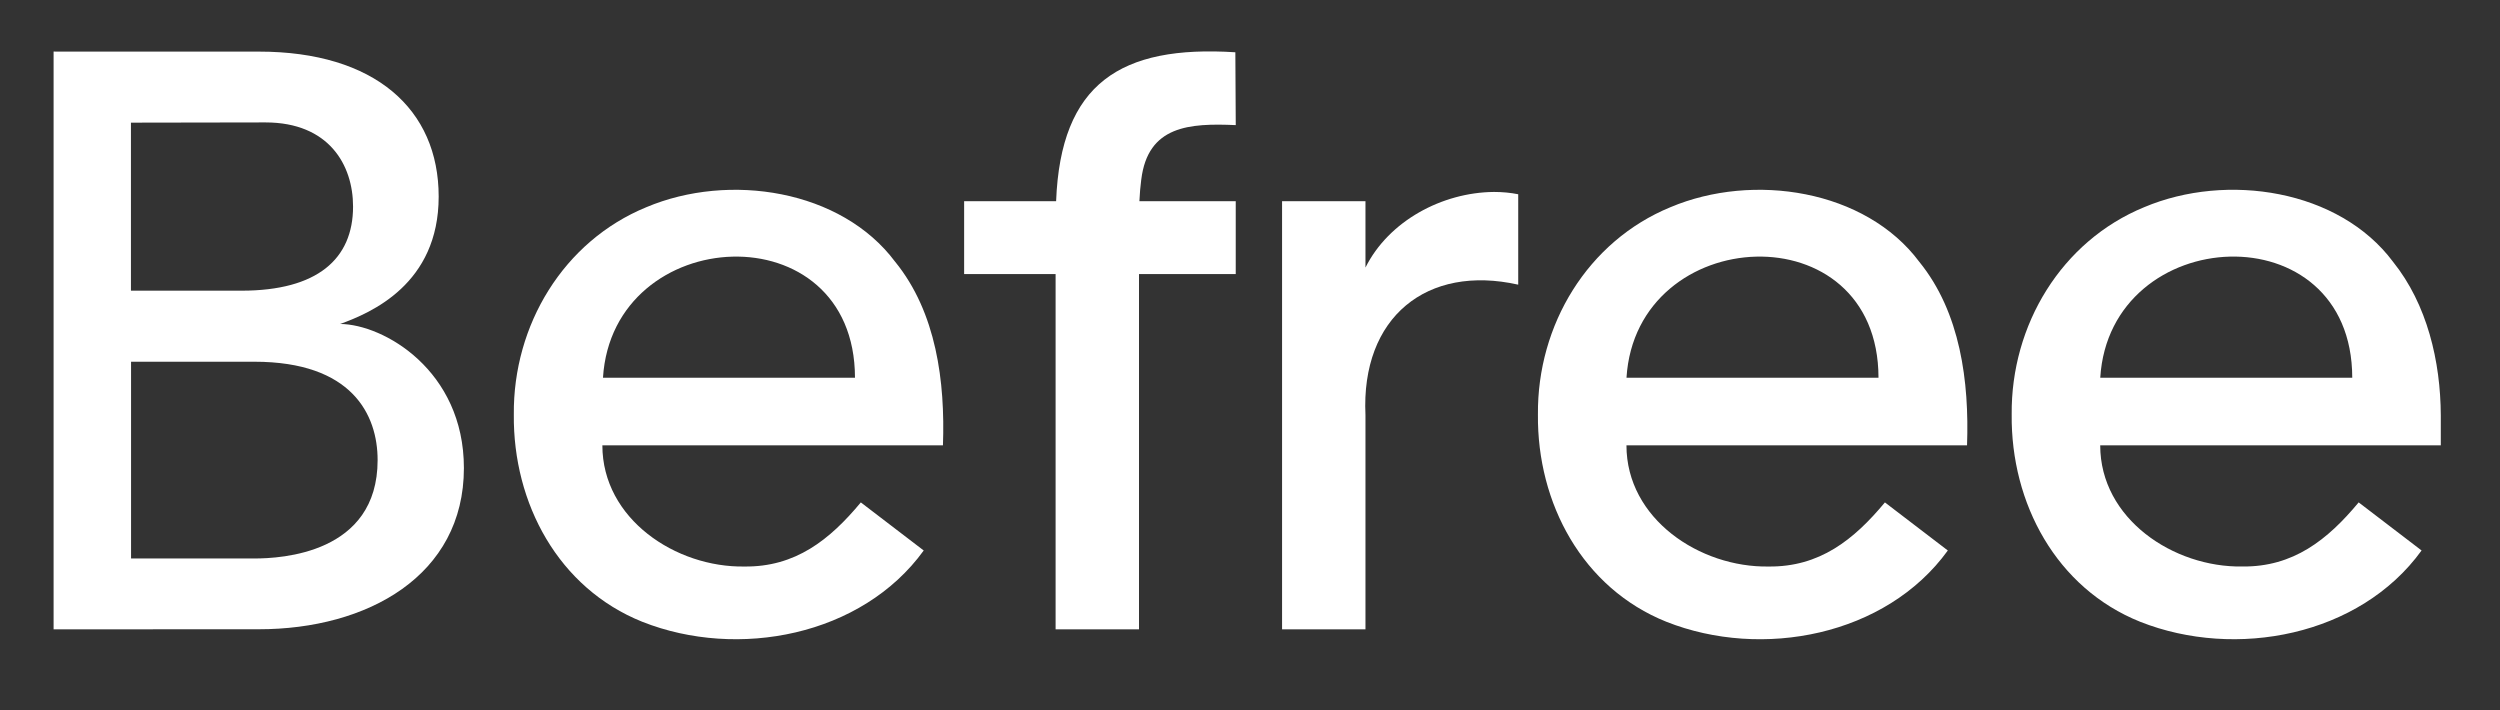
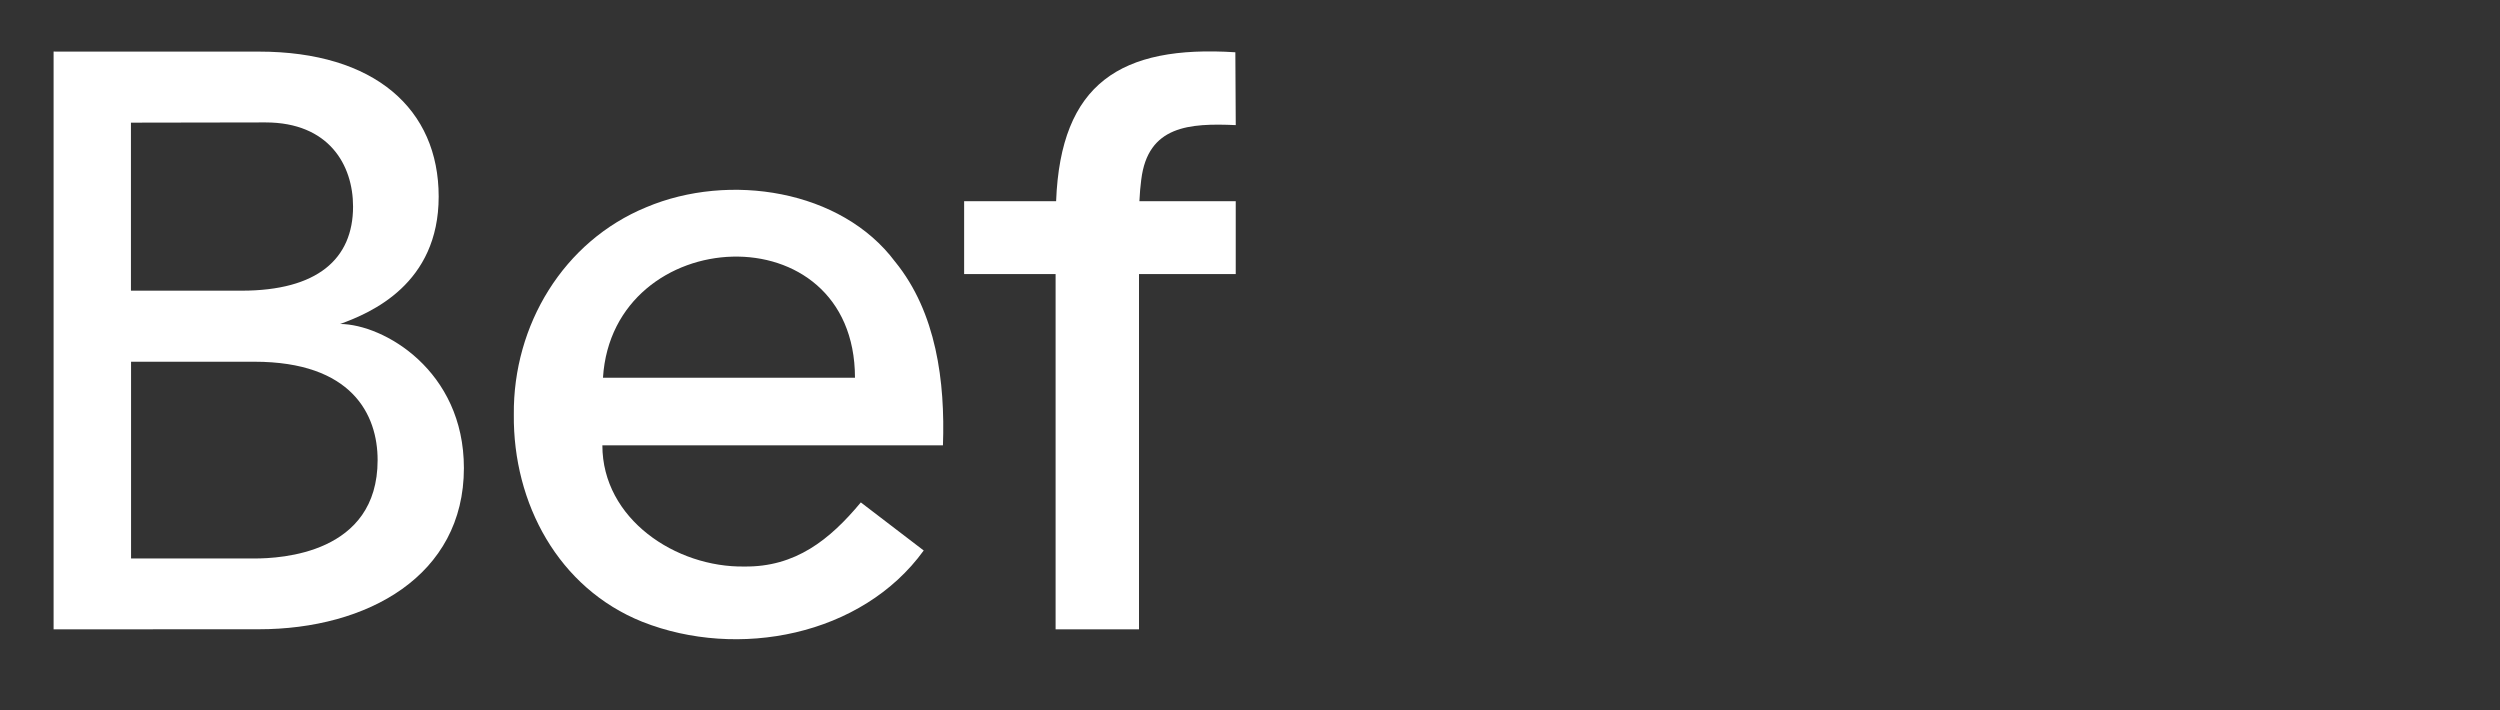
<svg xmlns="http://www.w3.org/2000/svg" width="595" height="169" viewBox="0 0 595 169" fill="none">
  <rect x="0" y="0" width="595" height="169" fill="#333333" stroke="none" />
  <path d="M213.049 62.309C200.227 45.127 173.522 41.005 153.827 49.314C134.109 57.414 122.095 77.368 122.29 98.65C122.072 119.805 132.922 139.991 152.868 147.986C175.586 156.986 205.127 151.368 219.845 131.018L204.877 119.573C197.463 128.5 189.299 134.964 177.195 134.832C160.854 135.105 143.363 123.514 143.363 105.986H224.422C224.959 90.873 222.868 74.373 213.054 62.309H213.049ZM143.509 89.904C145.804 52.973 203.44 49.973 203.486 89.904H143.509Z" fill="white" />
  <path d="M271.618 42.768C273.182 29.868 283.141 29.296 294.109 29.777L294.014 12.441C266.709 10.7 252.437 19.841 251.355 47.886H229.464V65.223H251.232V149.786H271.082V65.223H294.105V47.886H271.178C271.264 46.045 271.409 44.336 271.614 42.773L271.618 42.768Z" fill="white" />
-   <path d="M456.787 62.309C443.964 45.127 417.259 41.005 397.564 49.314C377.846 57.414 365.832 77.368 366.028 98.65C365.809 119.805 376.659 139.991 396.605 147.986C419.319 156.991 448.864 151.368 463.582 131.018L448.609 119.573C441.2 128.5 433.032 134.964 420.928 134.832C404.587 135.105 387.096 123.514 387.096 105.986H468.155C468.691 90.873 466.6 74.373 456.787 62.309ZM387.105 89.904C389.396 52.973 447.037 49.973 447.082 89.904H387.105Z" fill="white" />
-   <path d="M580.909 98.859C580.854 86.014 577.677 72.436 569.541 62.305C556.718 45.123 530.013 41 510.318 49.309C490.6 57.409 478.586 77.364 478.782 98.645C478.563 119.8 489.413 139.986 509.359 147.982C532.072 156.986 561.618 151.364 576.336 131.014L561.363 119.568C553.95 128.495 545.786 134.959 533.682 134.827C517.341 135.1 499.85 123.509 499.85 105.982H580.909V98.859ZM499.859 89.9C502.154 52.968 559.791 49.968 559.836 89.9H499.859Z" fill="white" />
-   <path d="M355.495 45.686C343.255 45.8 330.518 52.573 324.982 63.677V47.882H305.132V149.782H324.982V98.8C323.877 75.441 339.655 62.882 361.336 67.75V46.232C359.491 45.864 357.564 45.682 355.5 45.682L355.495 45.686Z" fill="white" />
  <path d="M80.95 77.109C88.323 74.441 104.405 67.586 104.405 46.791C104.405 25.995 89.223 12.277 61.582 12.282L12.755 12.273V149.782C12.755 149.782 57.696 149.764 61.582 149.764C87.409 149.764 110.409 137.05 110.409 111.395C110.409 88.145 91.291 77.177 80.95 77.105V77.109ZM31.169 29.191C31.169 29.191 60.896 29.136 63.182 29.136C78.264 29.136 84.028 39.245 84.028 49.159C84.028 61.641 75.523 69.182 57.468 69.182H31.164V29.191H31.169ZM60.537 132.918H31.191V86.091H60.532C83.755 86.091 89.873 98.659 89.873 109.505C89.873 131.795 66.846 132.918 60.541 132.918H60.537Z" fill="white" />
</svg>